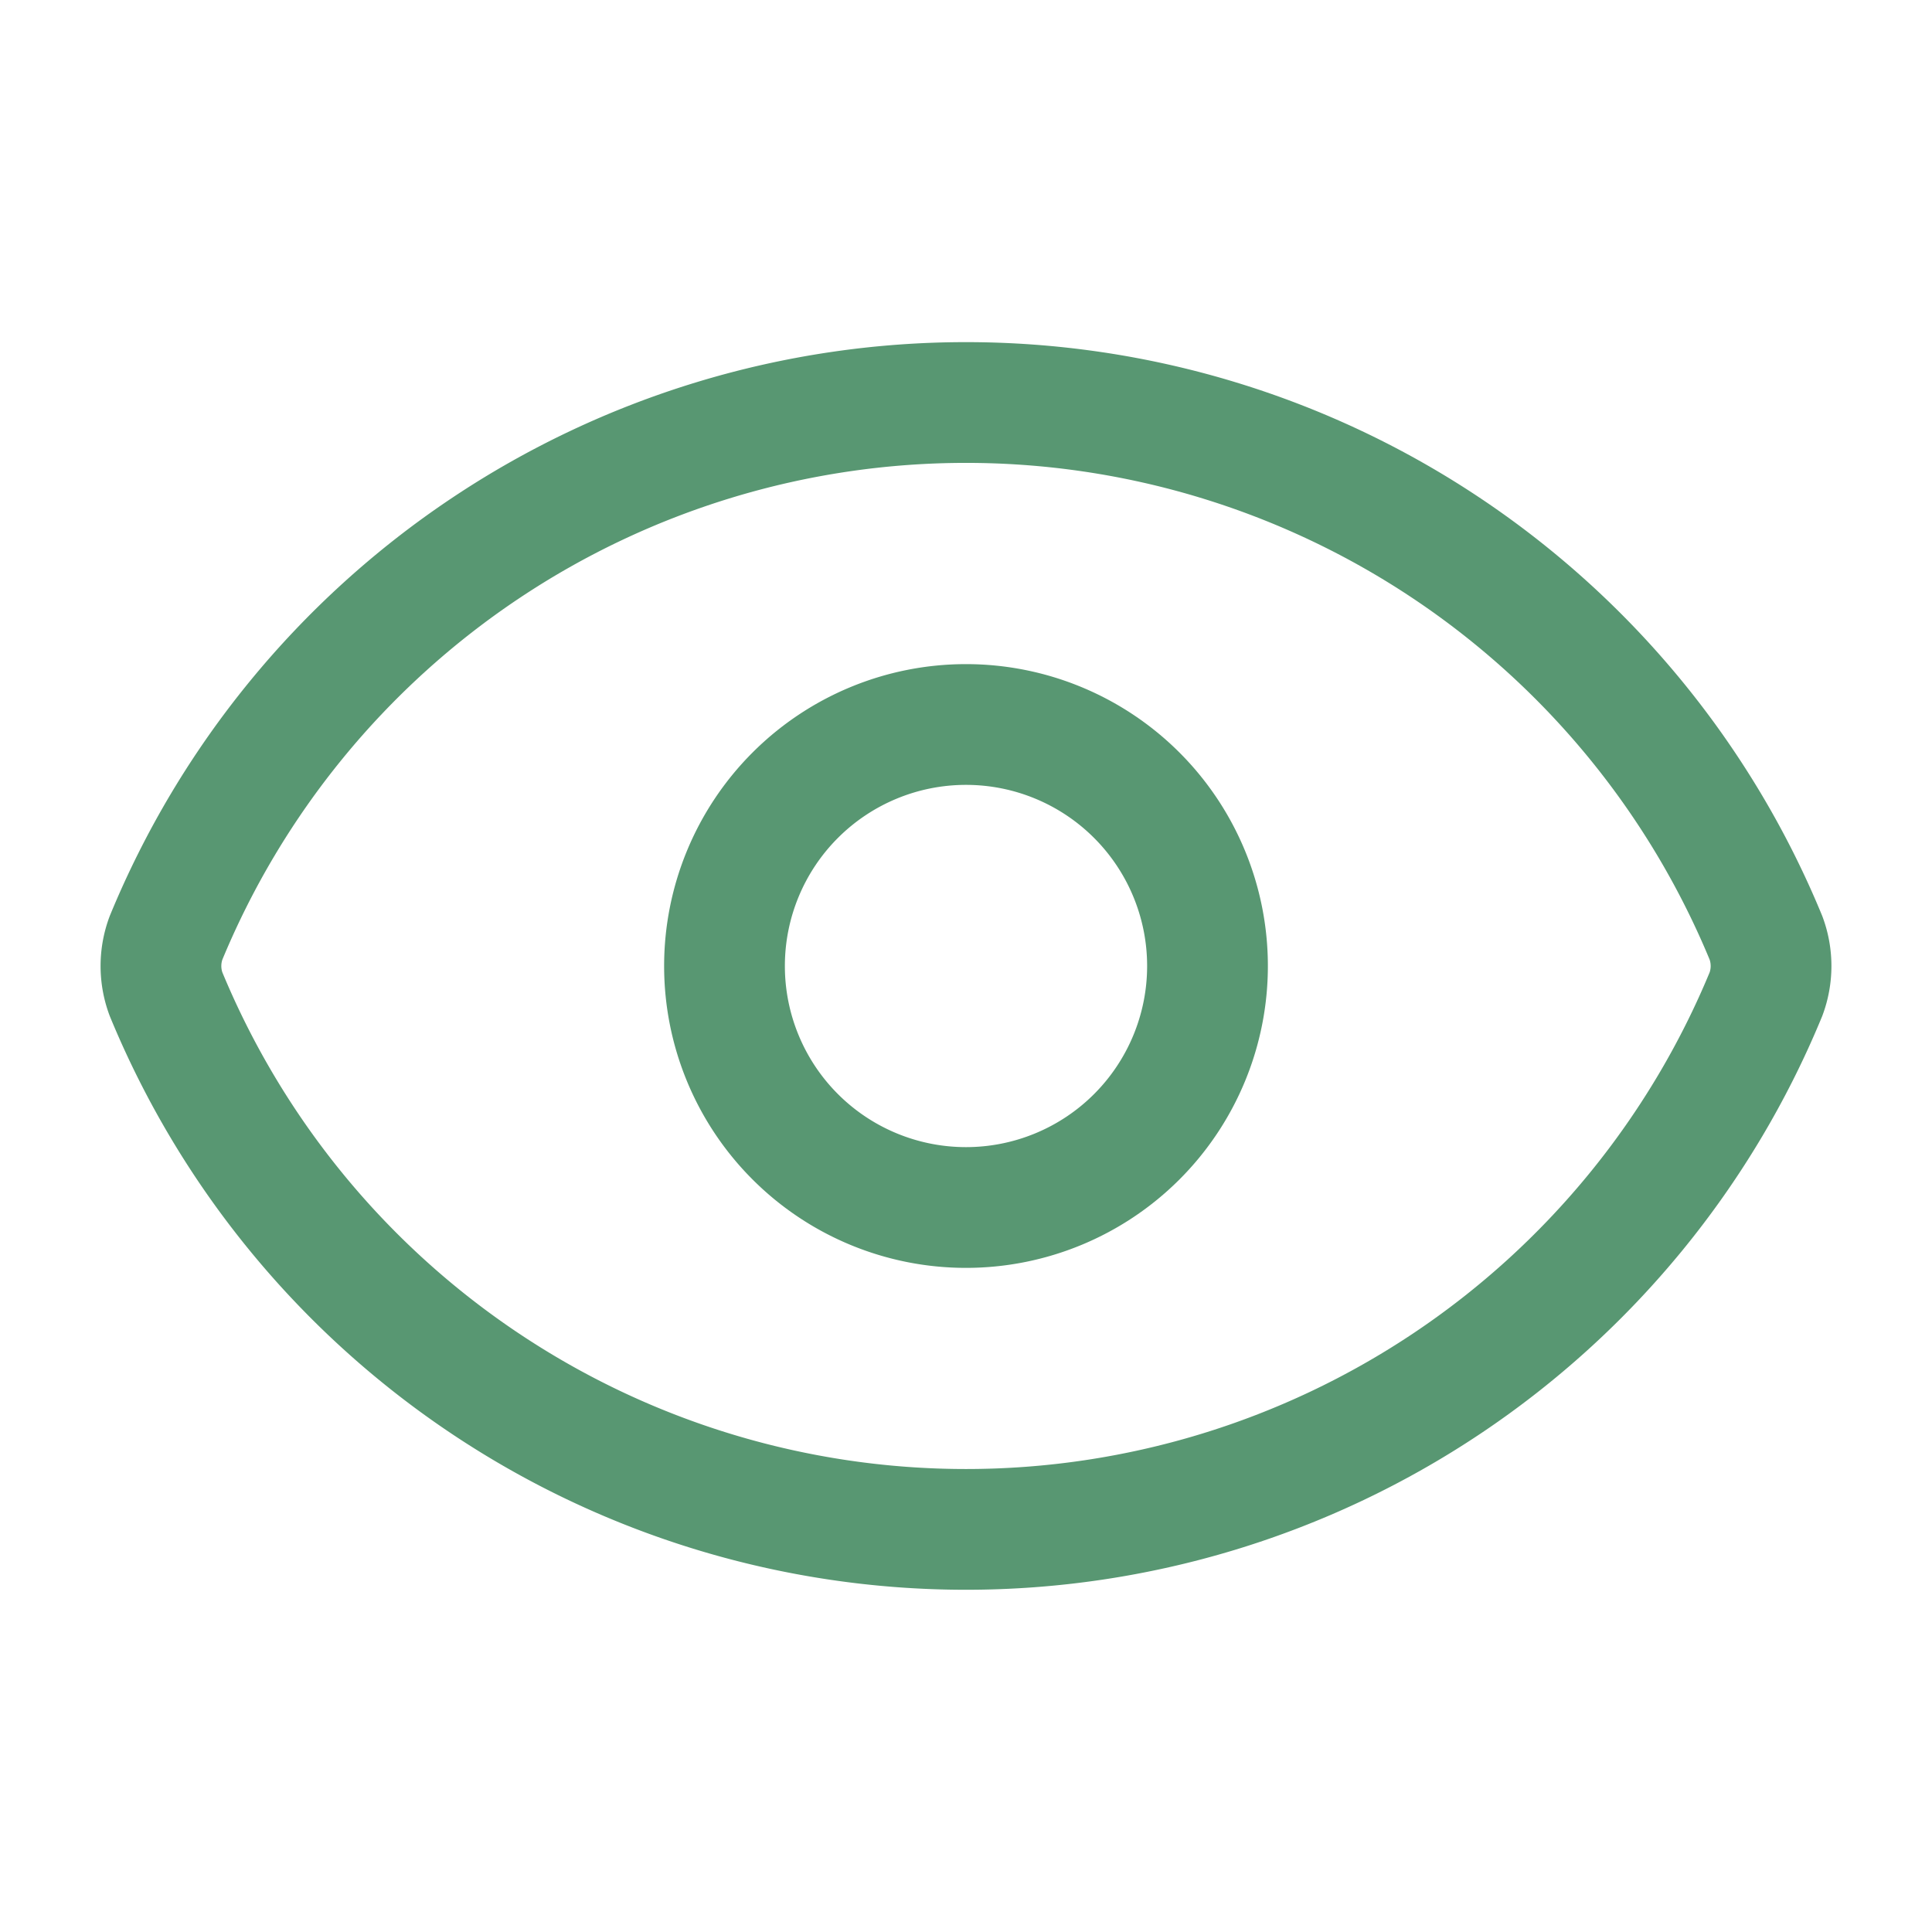
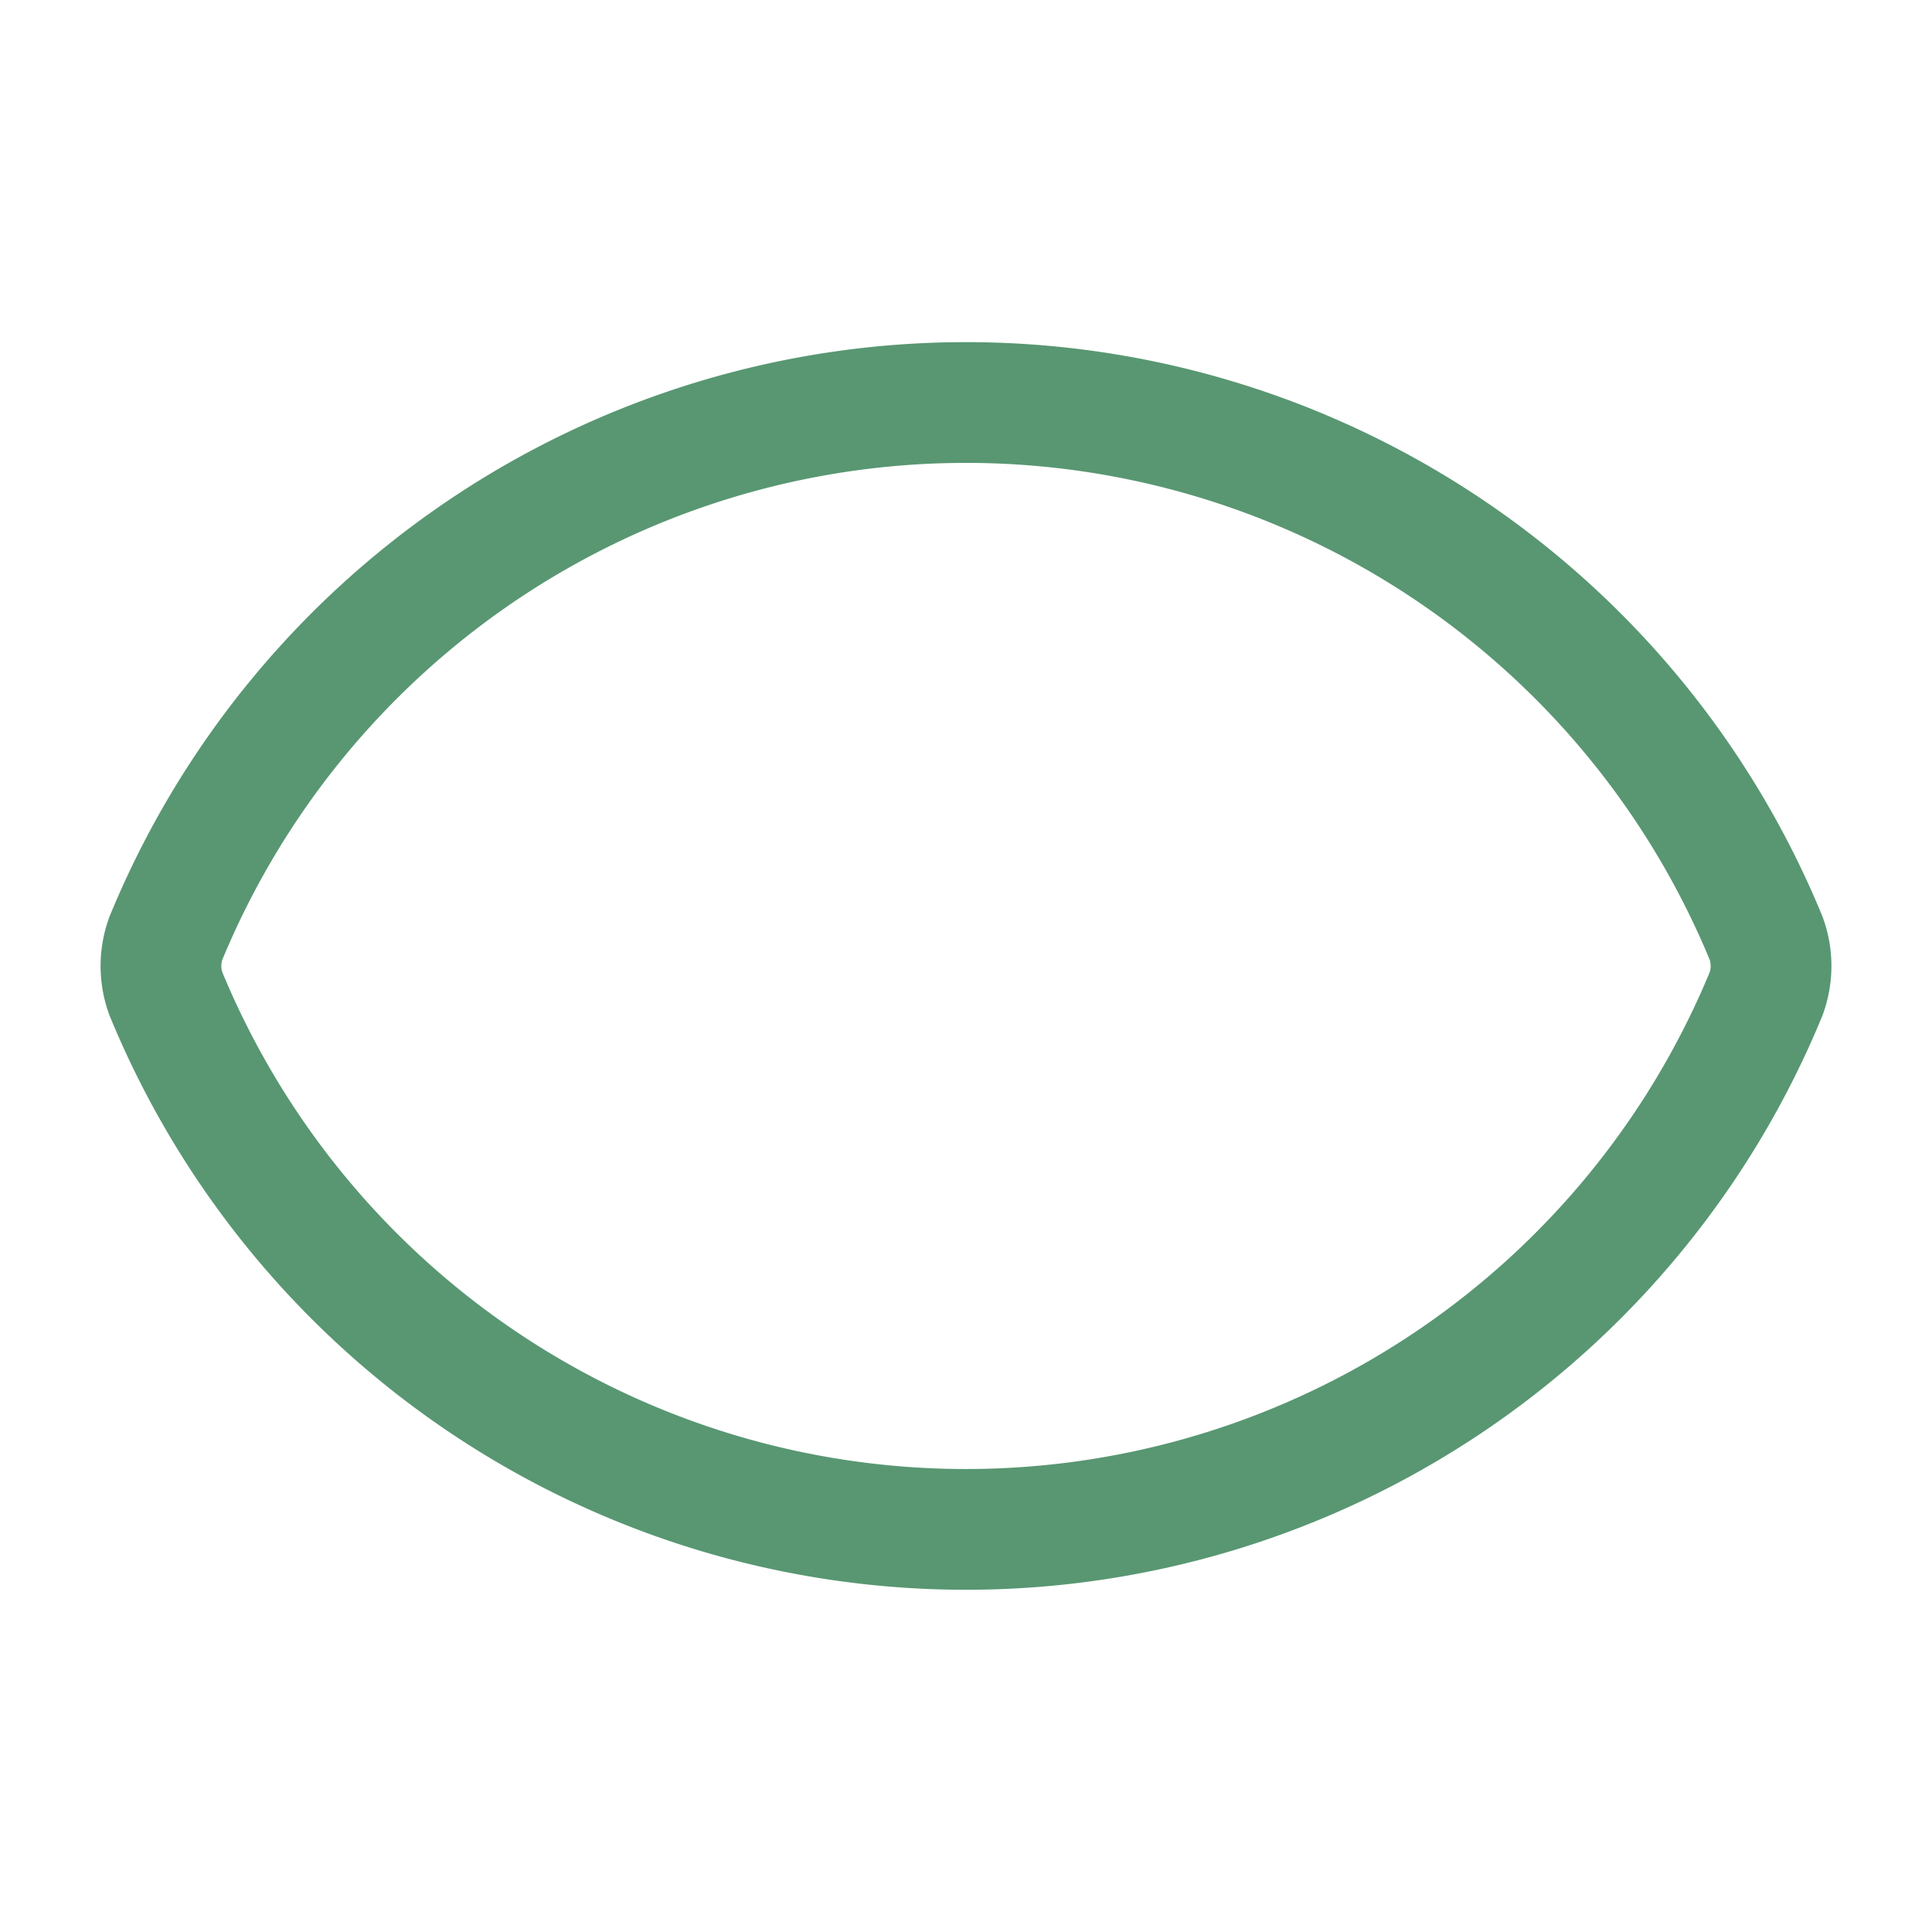
<svg xmlns="http://www.w3.org/2000/svg" width="34" height="34" fill="none">
  <path d="M2.921 17.493a1.417 1.417 0 010-.986 15.229 15.229 0 0128.158 0c.118.318.118.668 0 .986a15.23 15.23 0 01-28.158 0z" stroke="#589772" stroke-width="2.125" stroke-linecap="round" stroke-linejoin="round" />
-   <path d="M17 21.25a4.25 4.25 0 100-8.5 4.25 4.25 0 000 8.5z" stroke="#589772" stroke-width="2.125" stroke-linecap="round" stroke-linejoin="round" />
</svg>